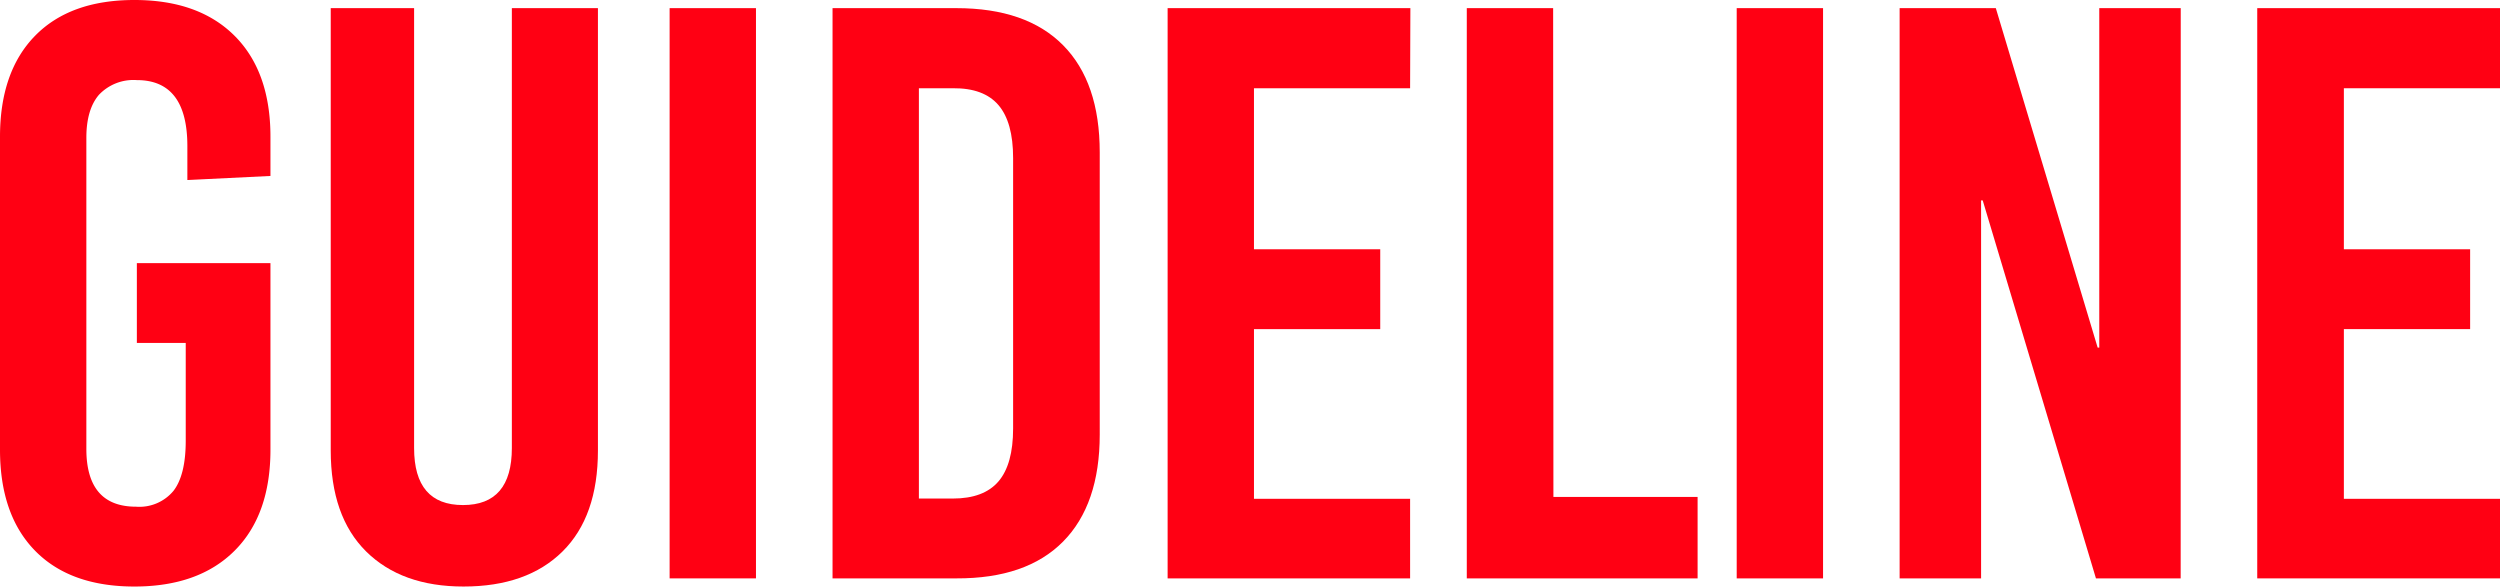
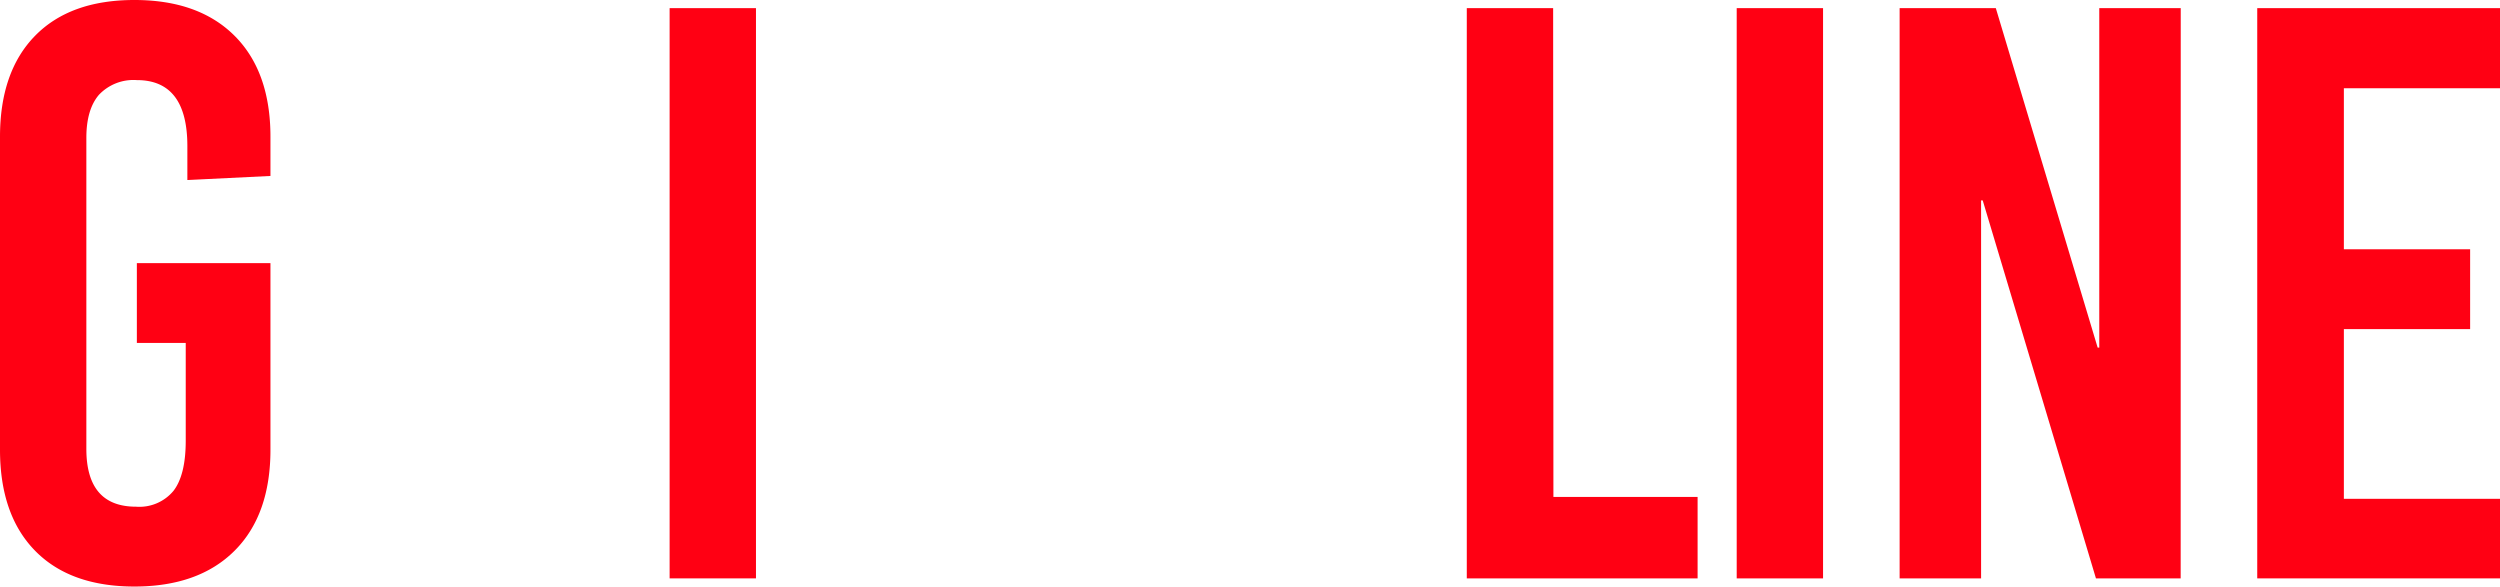
<svg xmlns="http://www.w3.org/2000/svg" width="368.27" height="86.4" viewBox="0 0 368.27 86.4">
  <defs>
    <style>.cls-1{fill:#ff0013;}</style>
  </defs>
  <title>tl_guideline_en</title>
  <g id="tl_guideline_en" data-name="tl_guideline_en">
    <g id="tl_guideline_eng" data-name="tl_guideline_eng">
      <path class="cls-1" d="M34.56,5.28q5.28,5.28,5.28,14.88v5.76l-12.24.6v-5q0-9.72-7.44-9.72a7,7,0,0,0-5.58,2.16q-1.86,2.16-1.86,6.36V66.12q0,8.52,7.32,8.52a6.52,6.52,0,0,0,5.52-2.34q1.8-2.34,1.8-7.38V50.52h-7.2V38.76H39.84V66.24q0,9.6-5.28,14.88T19.8,86.4q-9.48,0-14.64-5.28T0,66.24V20.16q0-9.6,5.16-14.88T19.8,0Q29.28,0,34.56,5.28Z" />
-       <path class="cls-1" d="M88.08,66.36q0,9.72-5.22,14.88T68.28,86.4q-9.12,0-14.34-5.16T48.72,66.36V1.2H61V66q0,8.4,7.2,8.4t7.2-8.4V1.2H88.08Z" />
      <path class="cls-1" d="M111.36,85.2H98.64V1.2h12.72Z" />
-       <path class="cls-1" d="M156.6,6.66q5.4,5.46,5.4,15.78V64q0,10.32-5.4,15.78T140.88,85.2H122.64V1.2h18.24Q151.2,1.2,156.6,6.66ZM135.36,13V73.44h5q4.56,0,6.72-2.52t2.16-7.8V23.28q0-5.28-2.16-7.8T140.4,13Z" />
-       <path class="cls-1" d="M207.72,13h-23V36.72h18.6V48.48h-18.6v25h23V85.2H172V1.2h35.76Z" />
      <path class="cls-1" d="M228.83,73.2h21.24v12h-34V1.2h12.72Z" />
      <path class="cls-1" d="M268.55,85.2H255.83V1.2h12.72Z" />
      <path class="cls-1" d="M321.23,85.2H308.75L292.07,29.52h-.24V85.2h-12V1.2H294l15,50h.24V1.2h12Z" />
      <path class="cls-1" d="M368.27,13h-23V36.72h18.6V48.48h-18.6v25h23V85.2H332.51V1.2h35.76Z" />
    </g>
  </g>
</svg>